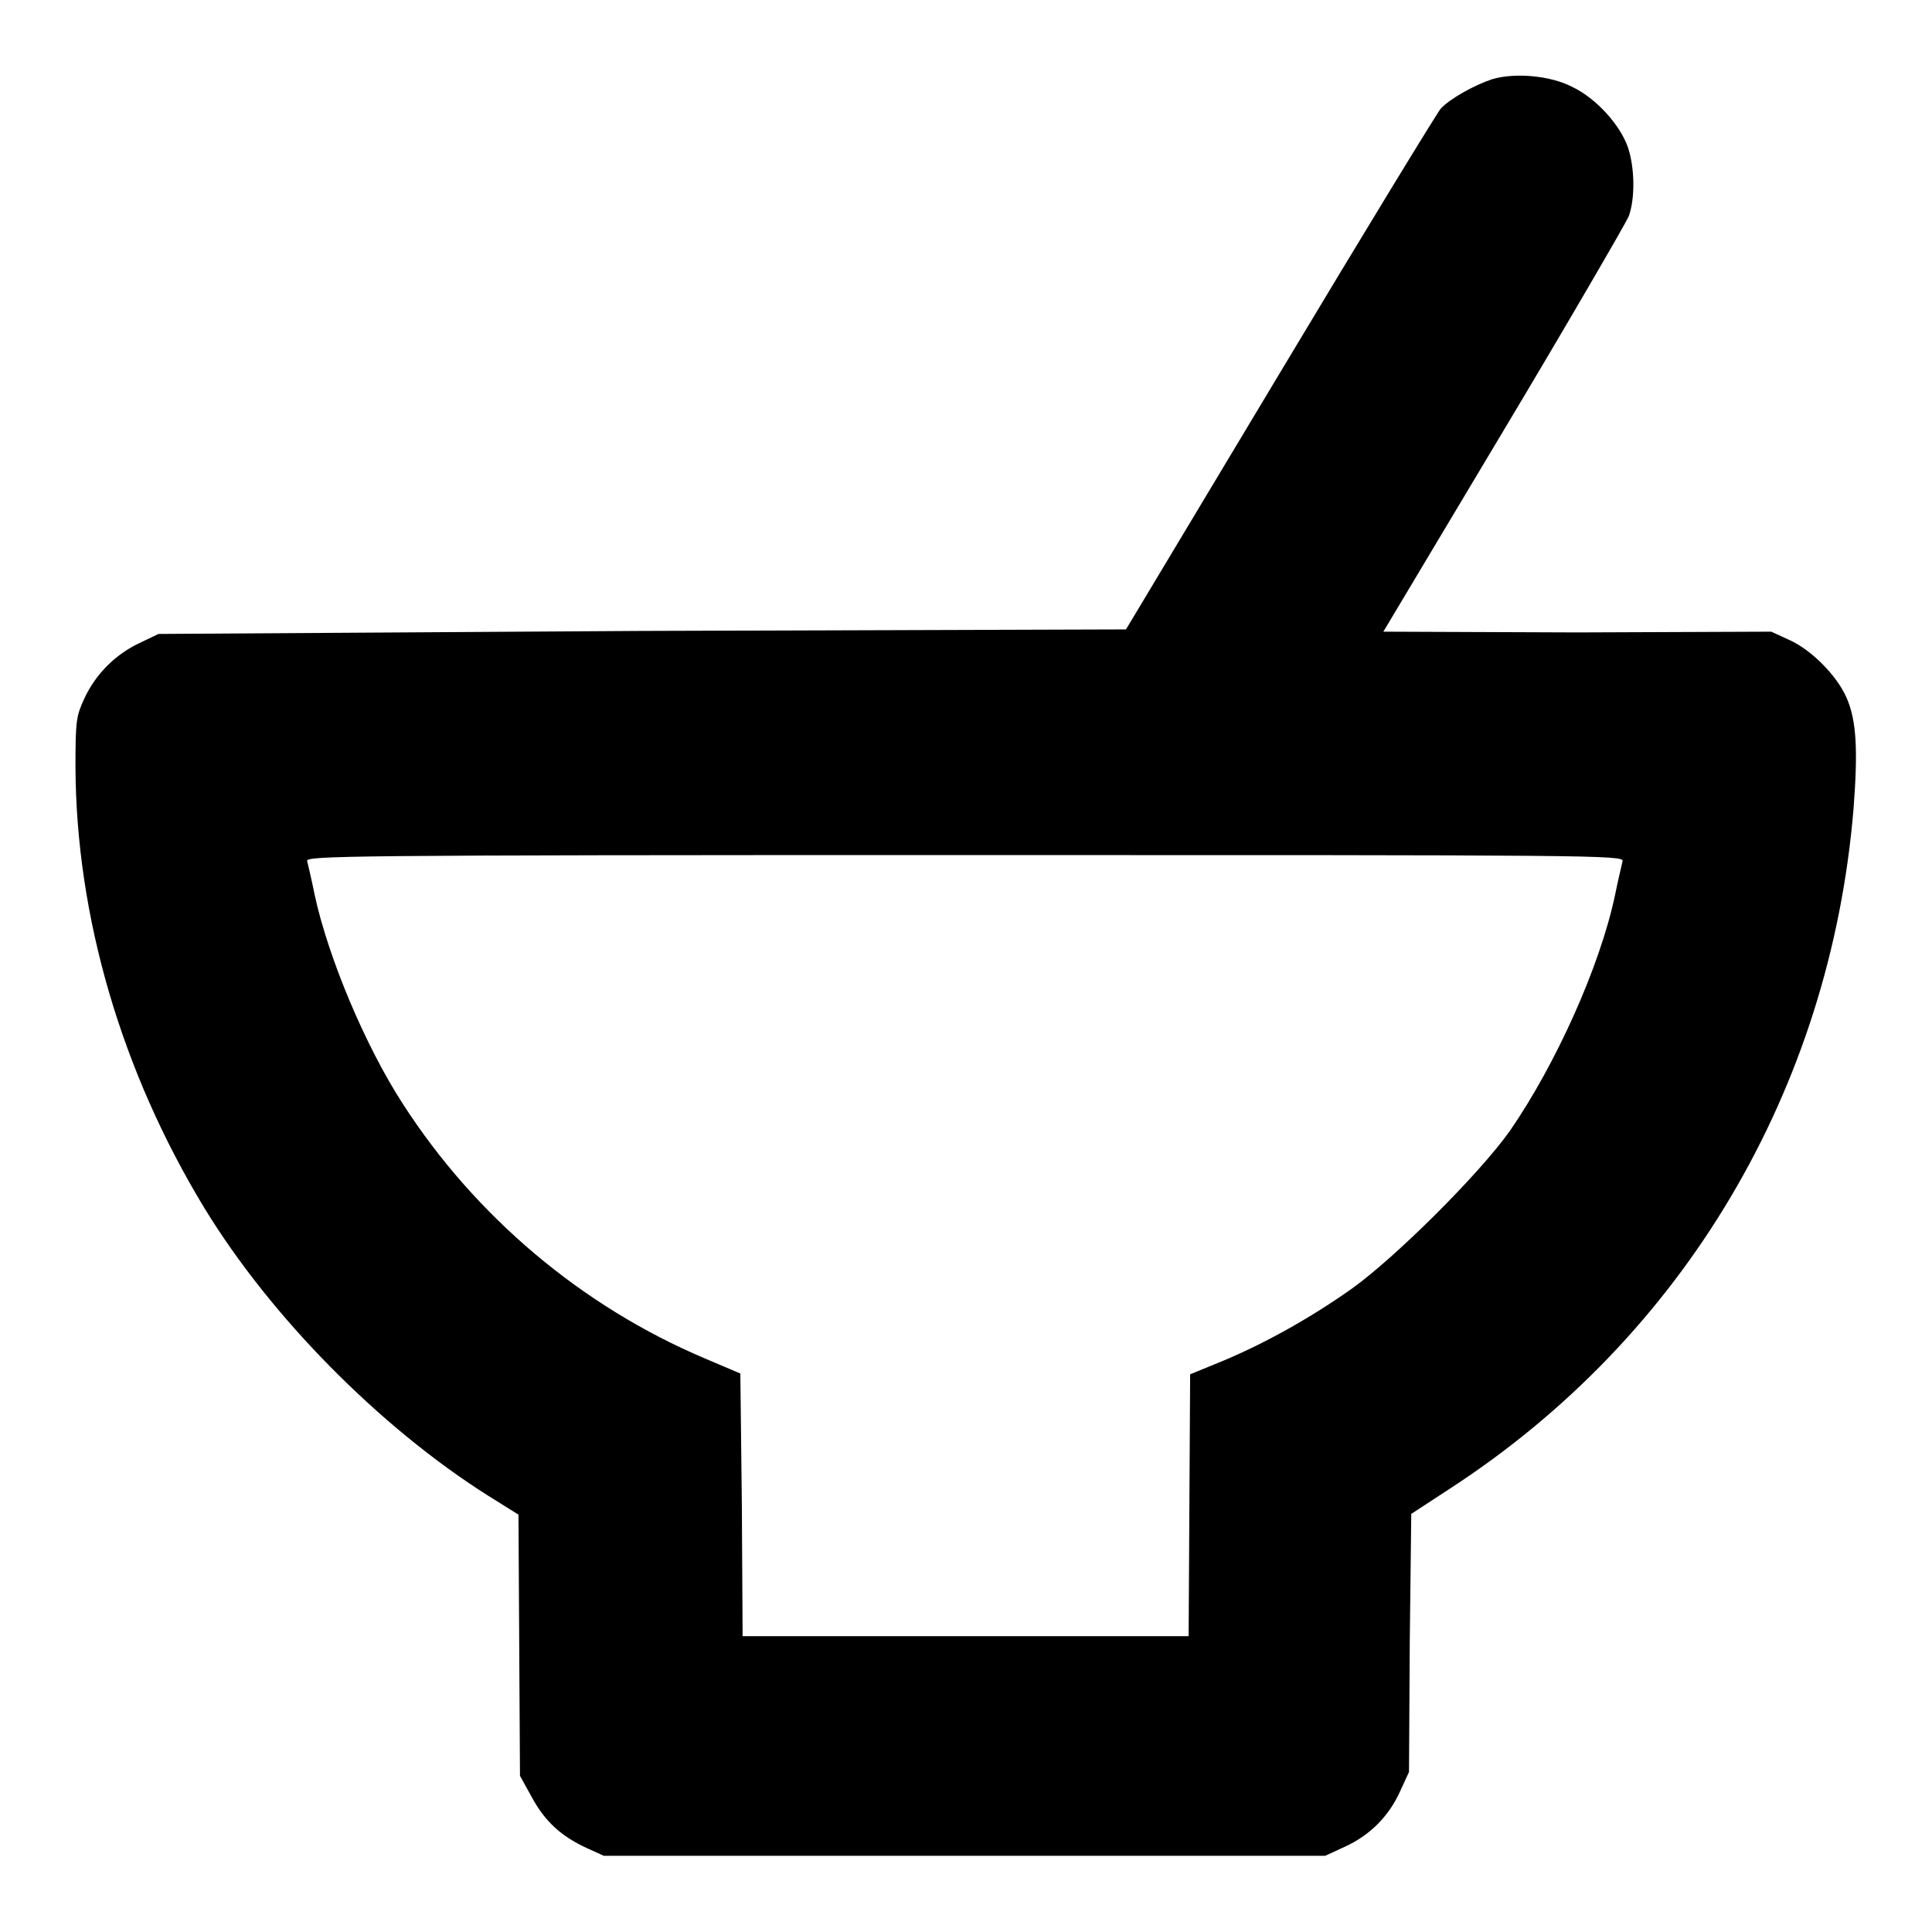
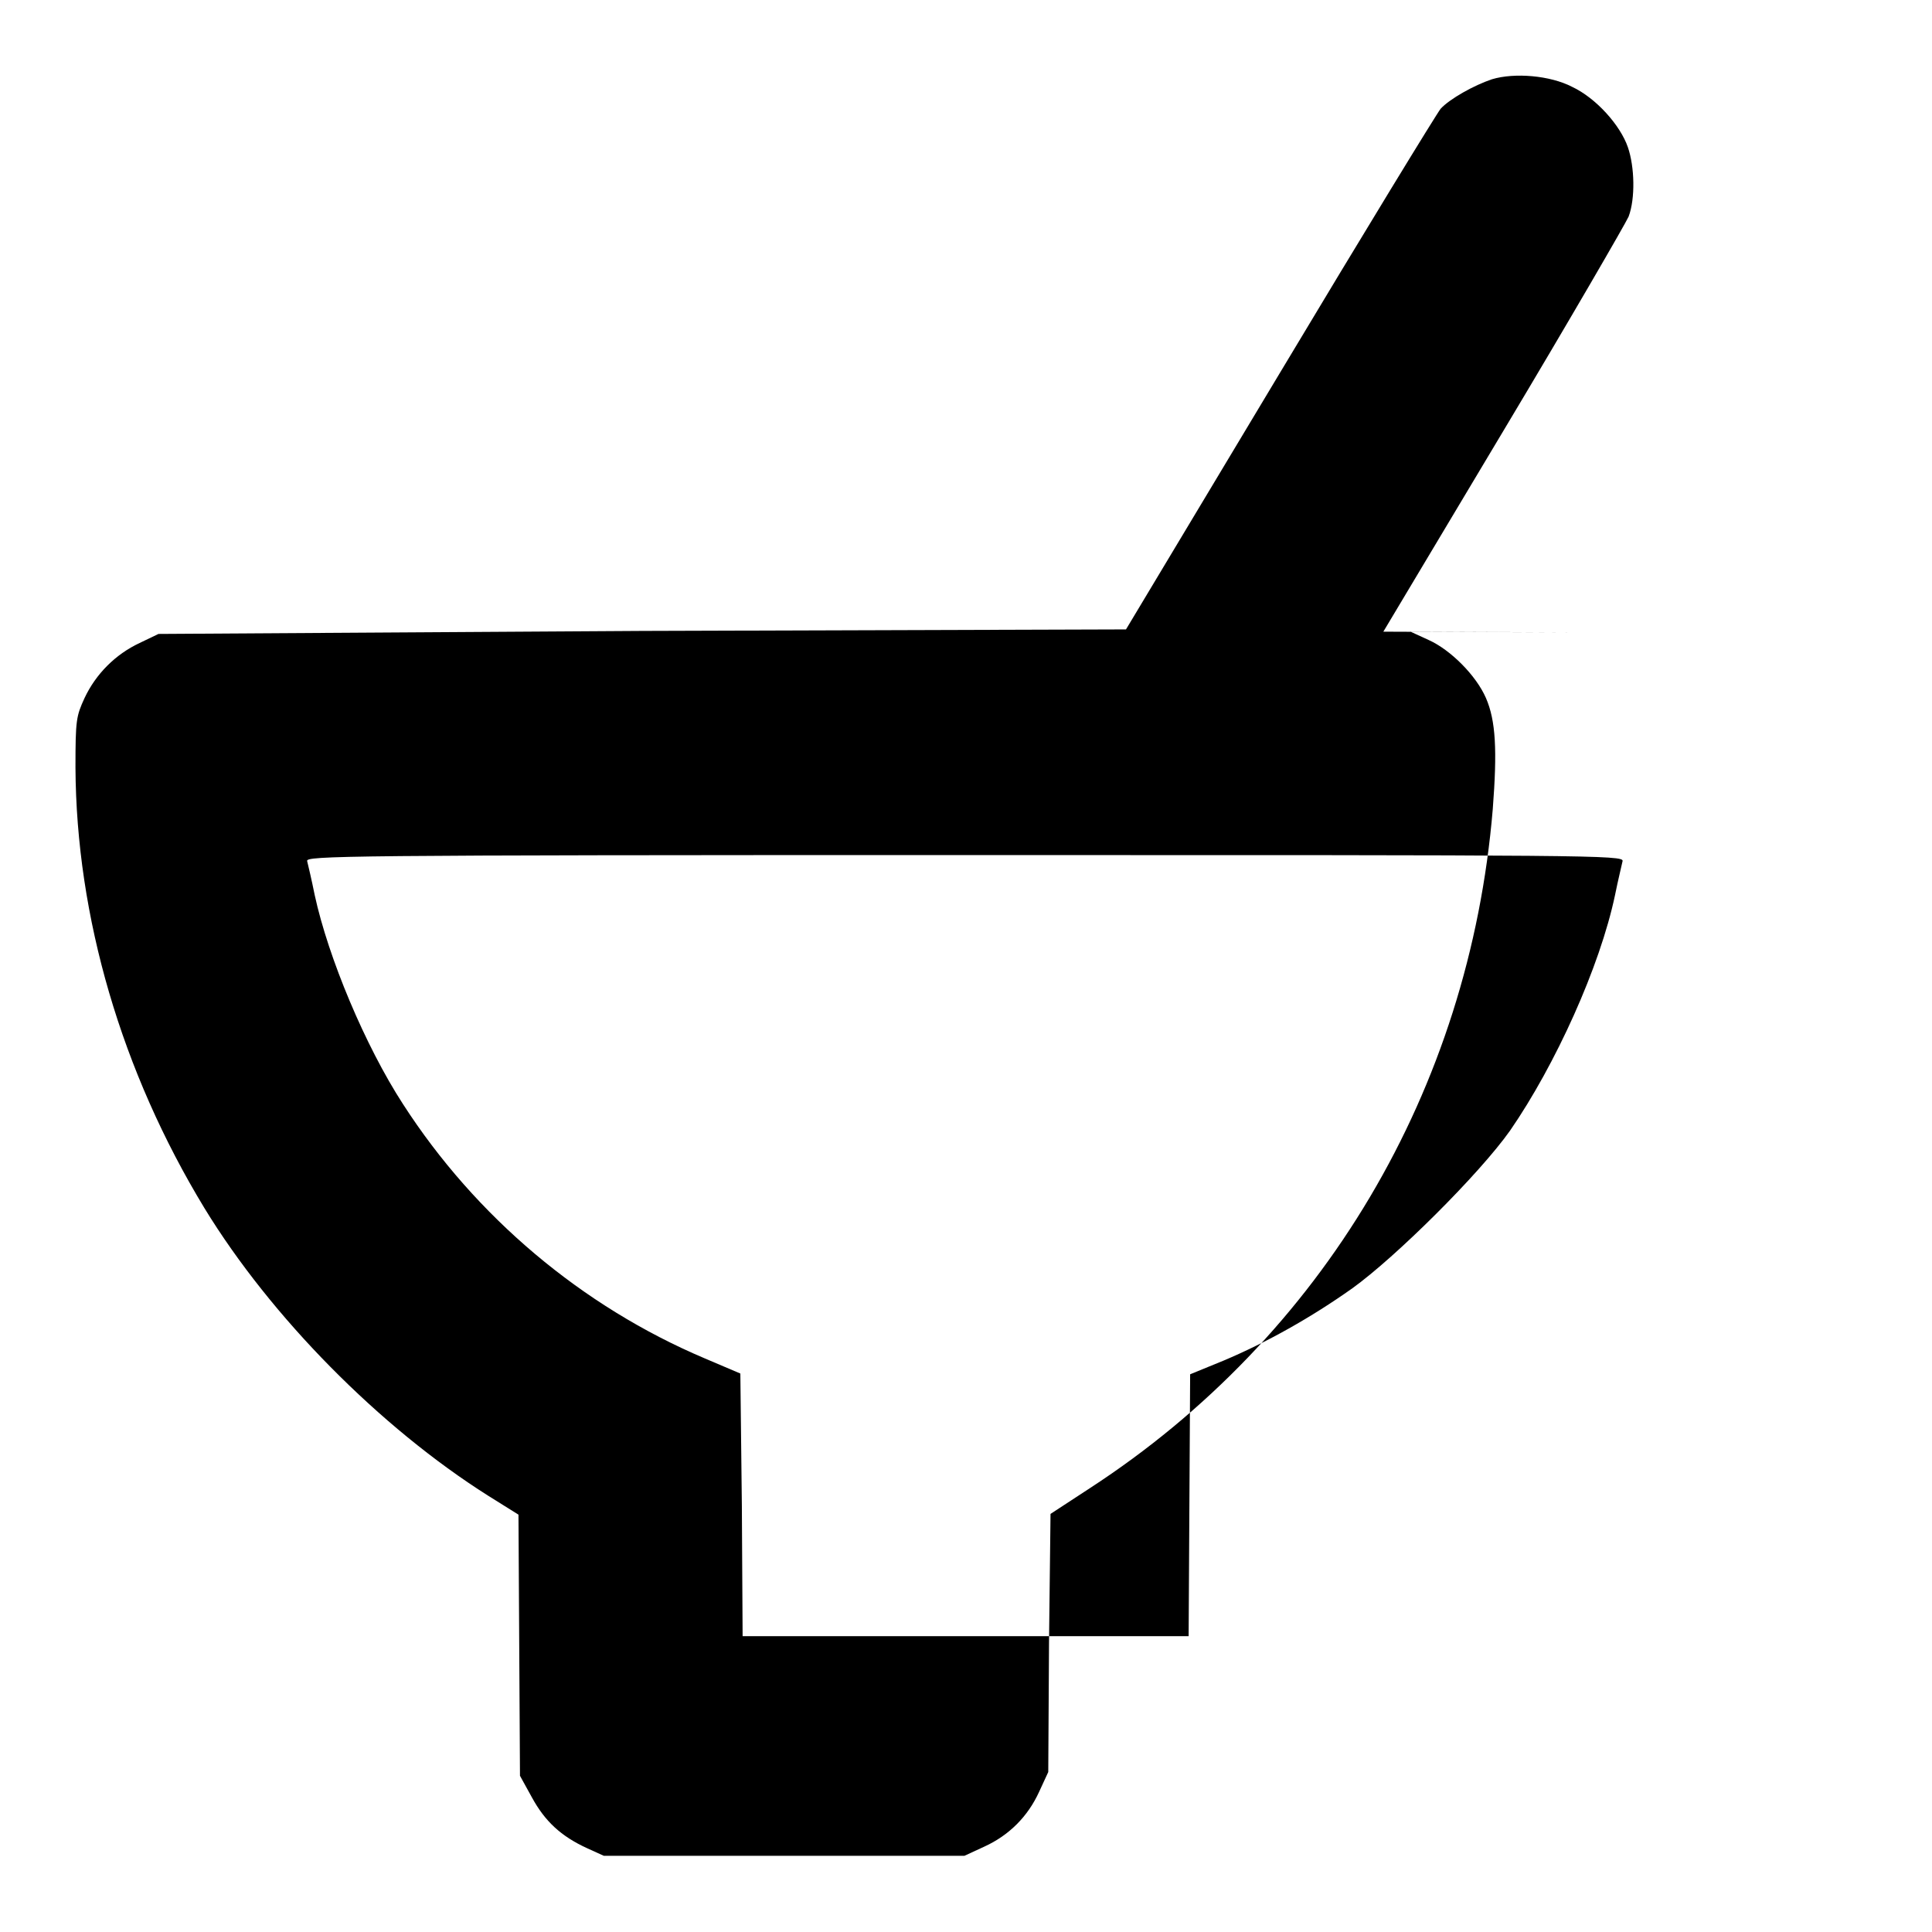
<svg xmlns="http://www.w3.org/2000/svg" version="1.1" x="0px" y="0px" viewBox="0 0 256 256" enable-background="new 0 0 256 256" xml:space="preserve">
  <g>
    <g>
      <g>
-         <path fill="#000000" d="M197.7,10.5c-2.4,0.8-5.6,2.6-6.8,3.9c-0.5,0.6-10.1,16.3-21.3,35l-20.4,34l-64.1,0.2L21,84l-2.5,1.2c-3.2,1.5-5.8,4.1-7.3,7.3c-1.1,2.4-1.2,2.9-1.2,9.2c0.1,19.8,6.1,40.3,17.1,58.4c8.8,14.4,23.2,29,37.6,38.1l4,2.5l0.1,17.3l0.1,17.3l1.6,2.9c1.7,3.1,3.8,5.1,7.3,6.7l2.2,1h47.8h47.8l2.6-1.2c3.3-1.5,5.8-4,7.3-7.3l1.2-2.6l0.1-17.1l0.2-17.1l5.2-3.4c30.9-20.1,50.3-52.8,53.4-90c0.6-7.8,0.4-11.7-0.9-14.7c-1.3-3-4.7-6.4-7.6-7.7l-2.4-1.1L209,83.8l-25.7-0.1l15.9-26.6c8.8-14.7,16.2-27.5,16.6-28.4c0.9-2.4,0.8-6.6-0.1-9.2c-1-2.9-4.2-6.5-7.4-8C205.4,10,200.7,9.6,197.7,10.5z M215,114.1c-0.1,0.5-0.6,2.5-1,4.5c-2,9.5-7.9,22.5-13.9,31.2c-4.1,5.8-15.2,16.8-20.9,20.9c-5.5,3.9-11.4,7.2-17.1,9.6l-4.4,1.8l-0.1,17.3l-0.1,17.4h-29.5H98.4l-0.1-17.3L98.1,182l-4.7-2c-16.3-6.9-30.4-18.8-40-33.7c-5-7.7-9.9-19.4-11.7-27.7c-0.4-2-0.9-4.1-1-4.5c-0.2-0.7,4.2-0.8,87.1-0.8C210.8,113.3,215.2,113.3,215,114.1z" />
+         <path fill="#000000" d="M197.7,10.5c-2.4,0.8-5.6,2.6-6.8,3.9c-0.5,0.6-10.1,16.3-21.3,35l-20.4,34l-64.1,0.2L21,84l-2.5,1.2c-3.2,1.5-5.8,4.1-7.3,7.3c-1.1,2.4-1.2,2.9-1.2,9.2c0.1,19.8,6.1,40.3,17.1,58.4c8.8,14.4,23.2,29,37.6,38.1l4,2.5l0.1,17.3l0.1,17.3l1.6,2.9c1.7,3.1,3.8,5.1,7.3,6.7l2.2,1h47.8l2.6-1.2c3.3-1.5,5.8-4,7.3-7.3l1.2-2.6l0.1-17.1l0.2-17.1l5.2-3.4c30.9-20.1,50.3-52.8,53.4-90c0.6-7.8,0.4-11.7-0.9-14.7c-1.3-3-4.7-6.4-7.6-7.7l-2.4-1.1L209,83.8l-25.7-0.1l15.9-26.6c8.8-14.7,16.2-27.5,16.6-28.4c0.9-2.4,0.8-6.6-0.1-9.2c-1-2.9-4.2-6.5-7.4-8C205.4,10,200.7,9.6,197.7,10.5z M215,114.1c-0.1,0.5-0.6,2.5-1,4.5c-2,9.5-7.9,22.5-13.9,31.2c-4.1,5.8-15.2,16.8-20.9,20.9c-5.5,3.9-11.4,7.2-17.1,9.6l-4.4,1.8l-0.1,17.3l-0.1,17.4h-29.5H98.4l-0.1-17.3L98.1,182l-4.7-2c-16.3-6.9-30.4-18.8-40-33.7c-5-7.7-9.9-19.4-11.7-27.7c-0.4-2-0.9-4.1-1-4.5c-0.2-0.7,4.2-0.8,87.1-0.8C210.8,113.3,215.2,113.3,215,114.1z" />
      </g>
    </g>
  </g>
</svg>